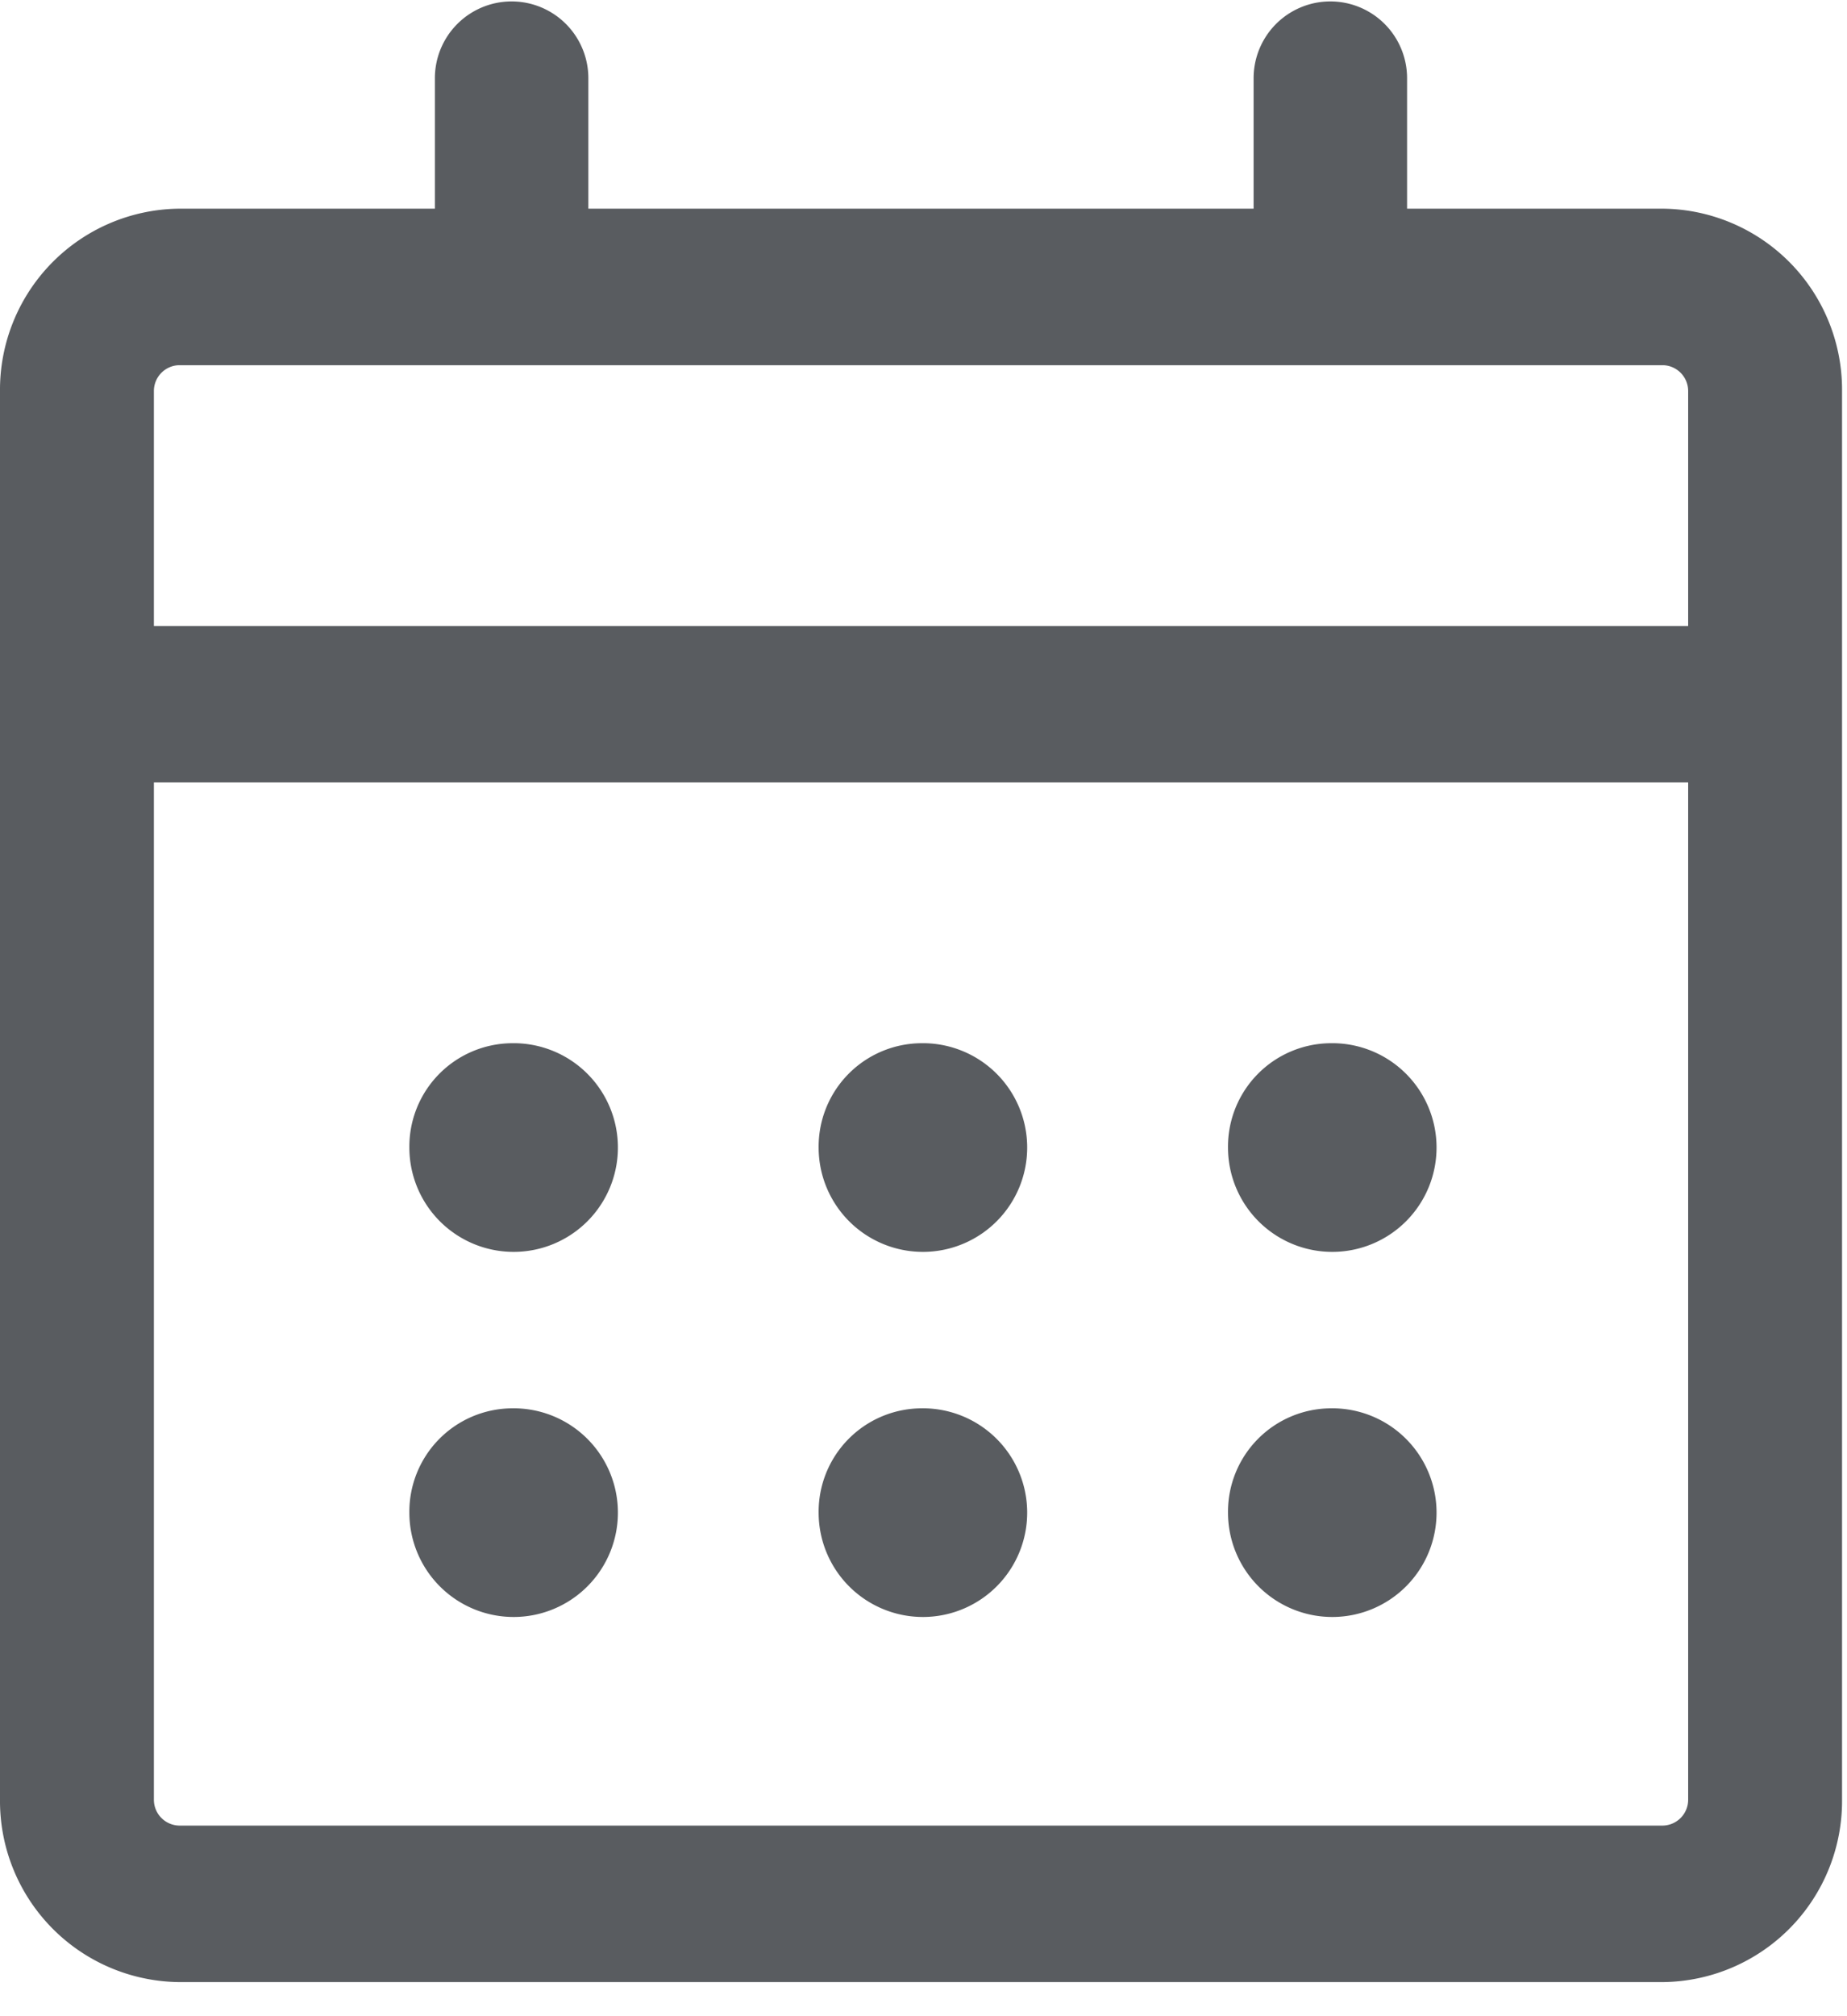
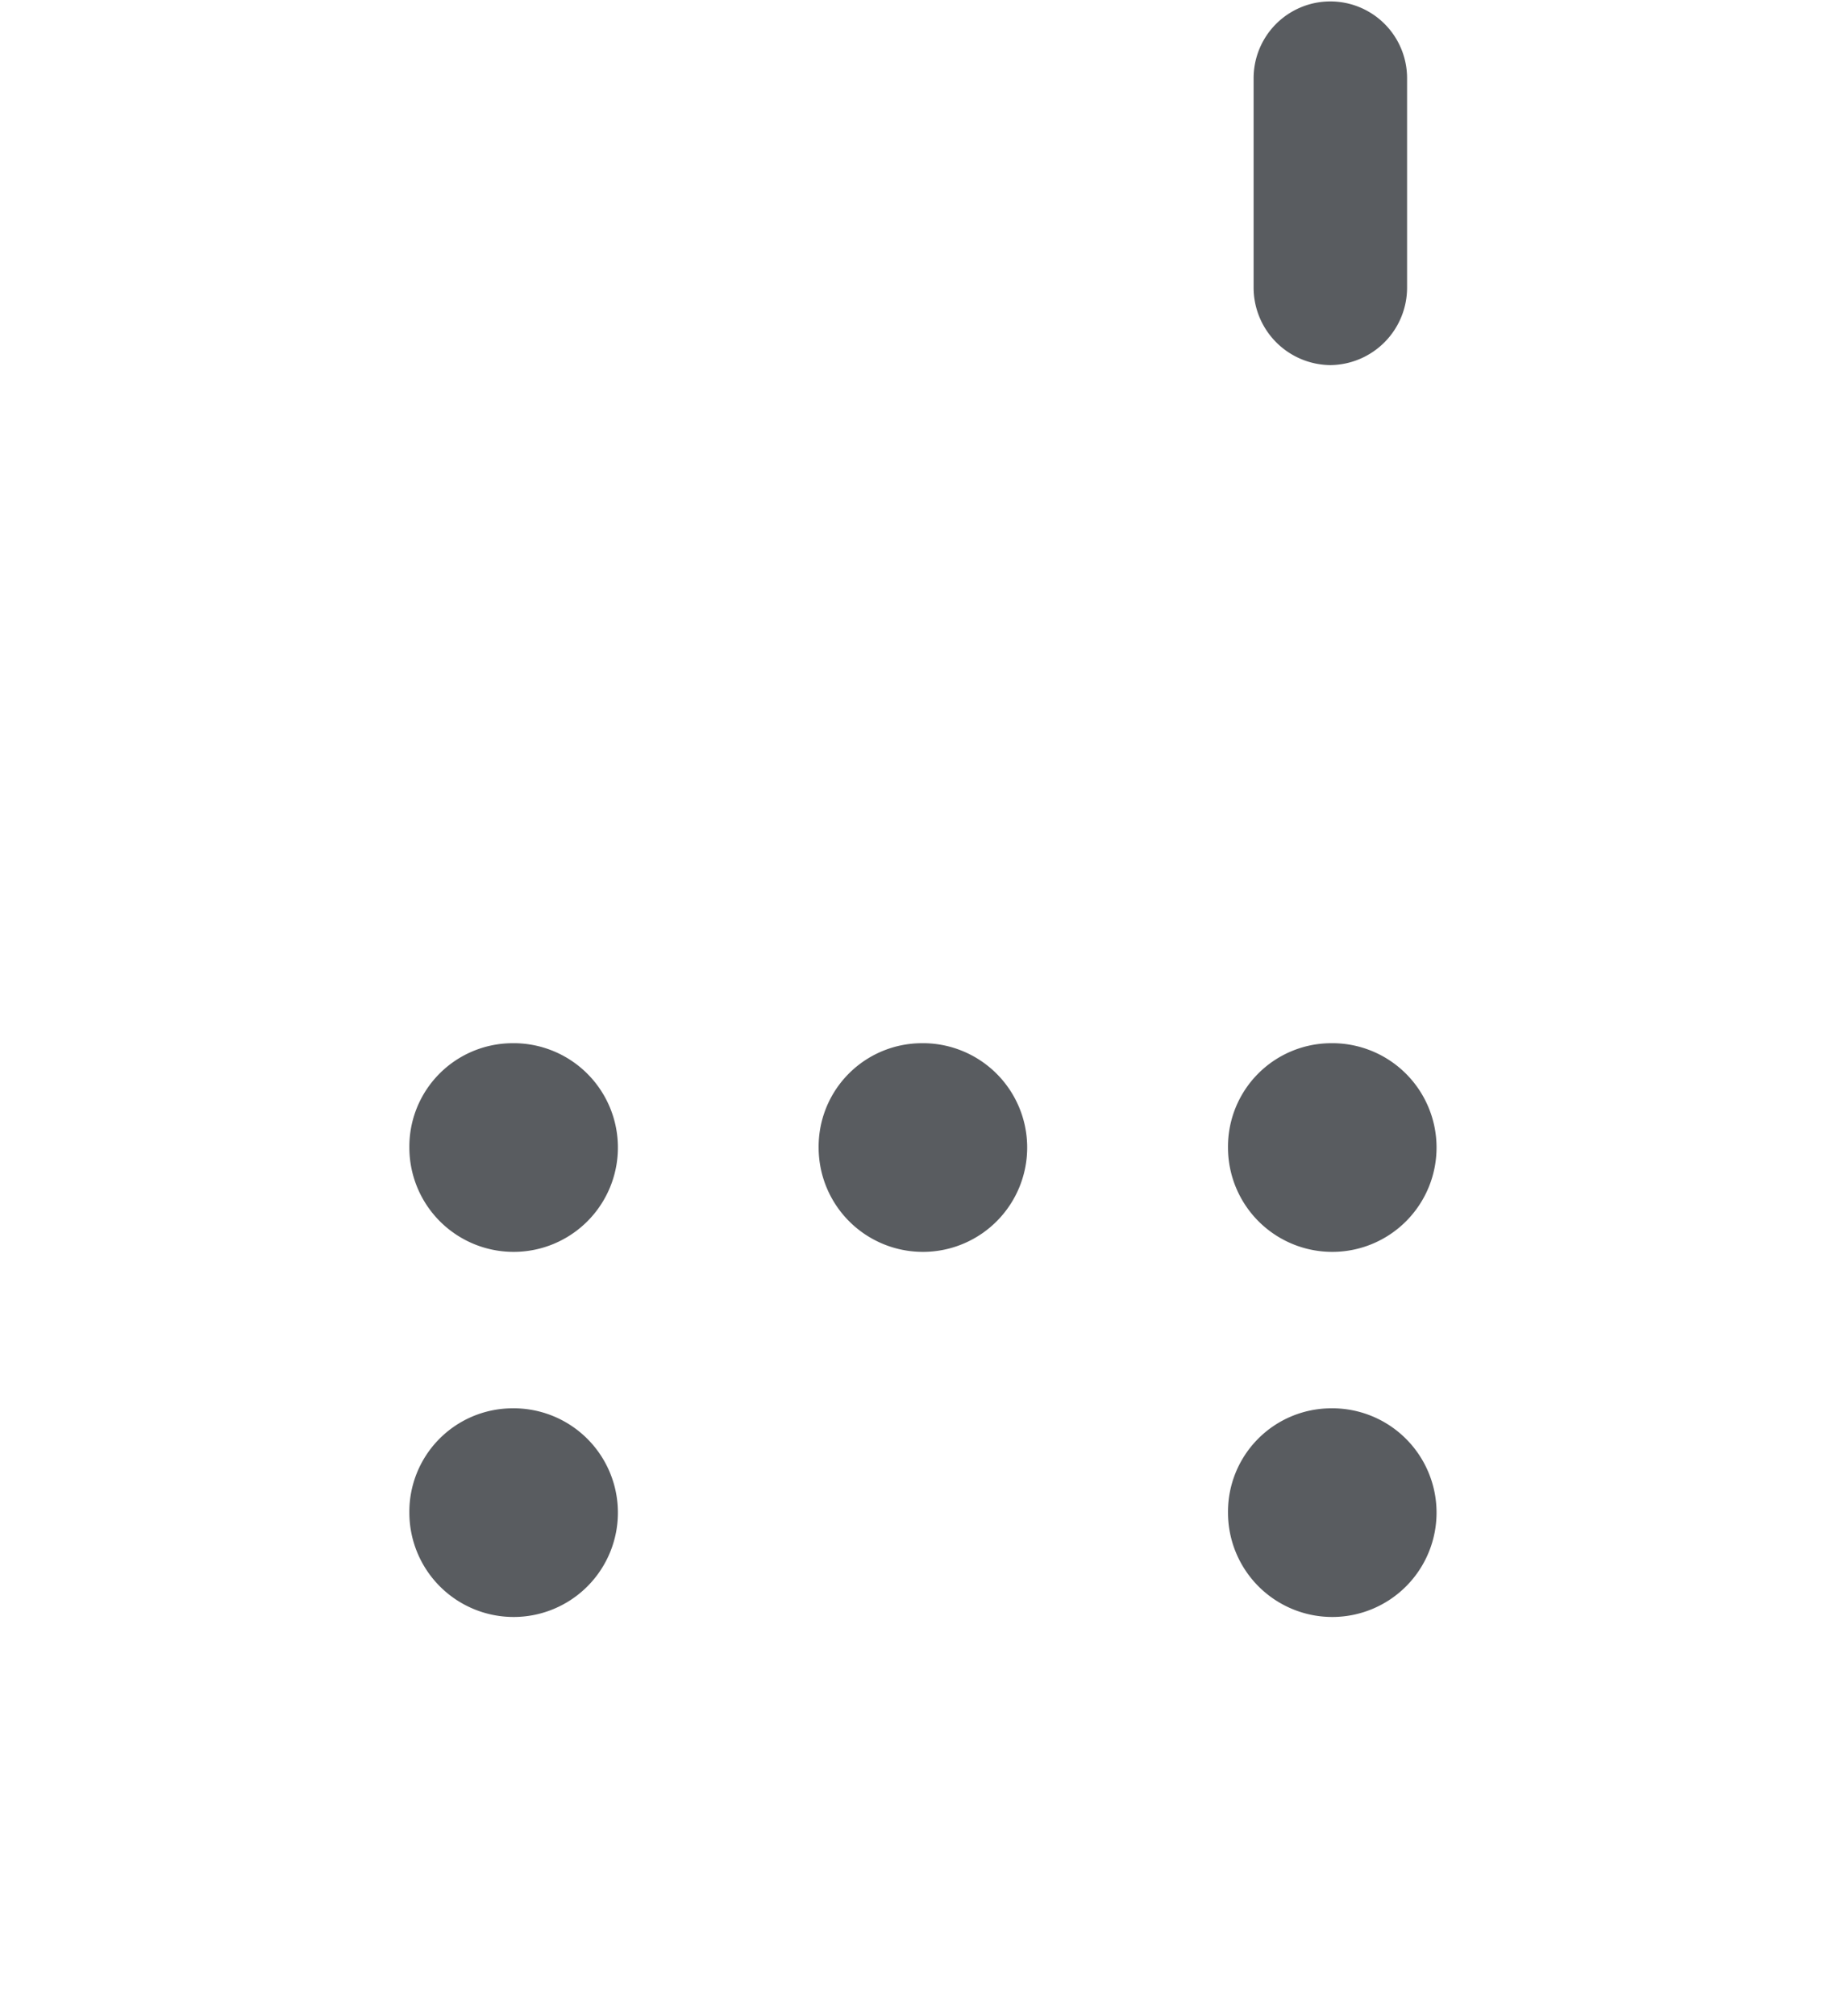
<svg xmlns="http://www.w3.org/2000/svg" data-name="Group 13186" width="22" height="24" viewBox="0 0 22 24">
  <defs>
    <clipPath id="a">
      <path data-name="Rectangle 9035" fill="#595c60" d="M0 0h22v24H0z" />
    </clipPath>
  </defs>
  <g data-name="Group 13186" clip-path="url(#a)" fill="#595c60">
-     <path data-name="Path 58901" d="M20.722 9.314H1.219a.932.932 0 010-1.863h19.5a.931.931 0 010 1.863" />
-     <path data-name="Path 58902" d="M6.094 4.346a.923.923 0 01-.914-.931V.931a.914.914 0 111.828 0v2.484a.923.923 0 01-.914.931" />
    <path data-name="Path 58903" d="M15.846 4.346a.923.923 0 01-.914-.931V.931a.914.914 0 111.828 0v2.484a.923.923 0 01-.914.931" />
-     <path data-name="Path 58904" d="M19.808 23.594H2.133A2.156 2.156 0 010 21.421V4.657a2.156 2.156 0 012.133-2.173h17.675a2.156 2.156 0 012.133 2.173v16.764a2.156 2.156 0 01-2.133 2.173M2.133 4.347a.308.308 0 00-.3.31v16.764a.308.308 0 00.3.31h17.675a.308.308 0 00.3-.31V4.657a.308.308 0 00-.3-.31z" />
    <path data-name="Path 58905" d="M6.095 16.764a1.242 1.242 0 11-1.219 1.242 1.231 1.231 0 011.219-1.242" />
-     <path data-name="Path 58906" d="M10.97 16.764a1.242 1.242 0 11-1.219 1.242 1.231 1.231 0 011.219-1.242" />
    <path data-name="Path 58907" d="M15.846 16.764a1.242 1.242 0 11-1.219 1.242 1.231 1.231 0 011.219-1.242" />
    <path data-name="Path 58908" d="M15.846 12.418a1.242 1.242 0 11-1.219 1.242 1.231 1.231 0 011.219-1.242" />
    <path data-name="Path 58909" d="M10.97 12.418a1.242 1.242 0 11-1.219 1.242 1.231 1.231 0 011.219-1.242" />
    <path data-name="Path 58910" d="M6.095 12.418a1.242 1.242 0 11-1.219 1.242 1.231 1.231 0 011.219-1.242" />
  </g>
</svg>